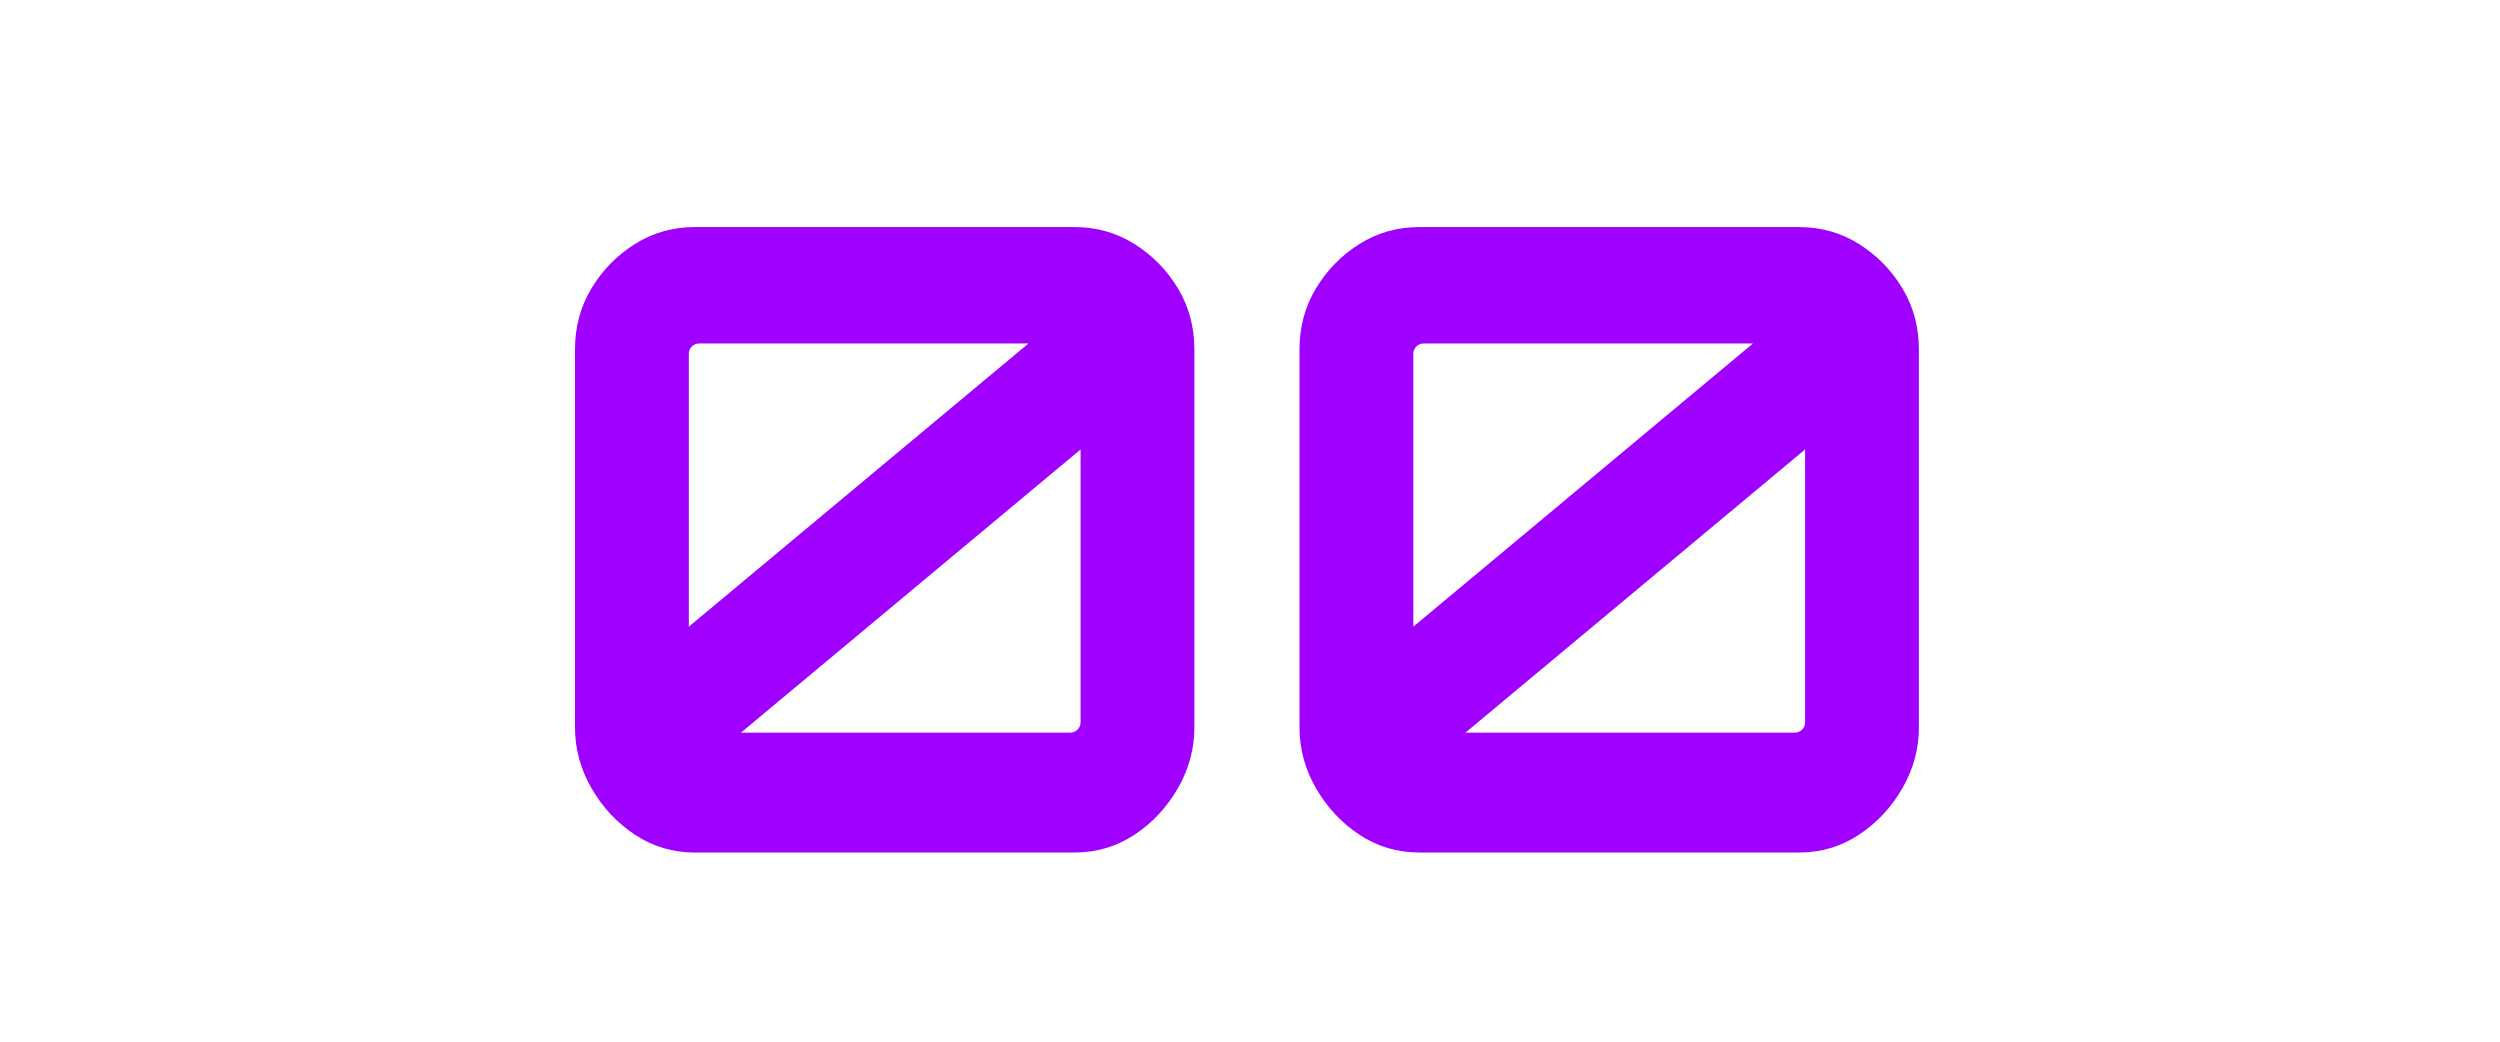
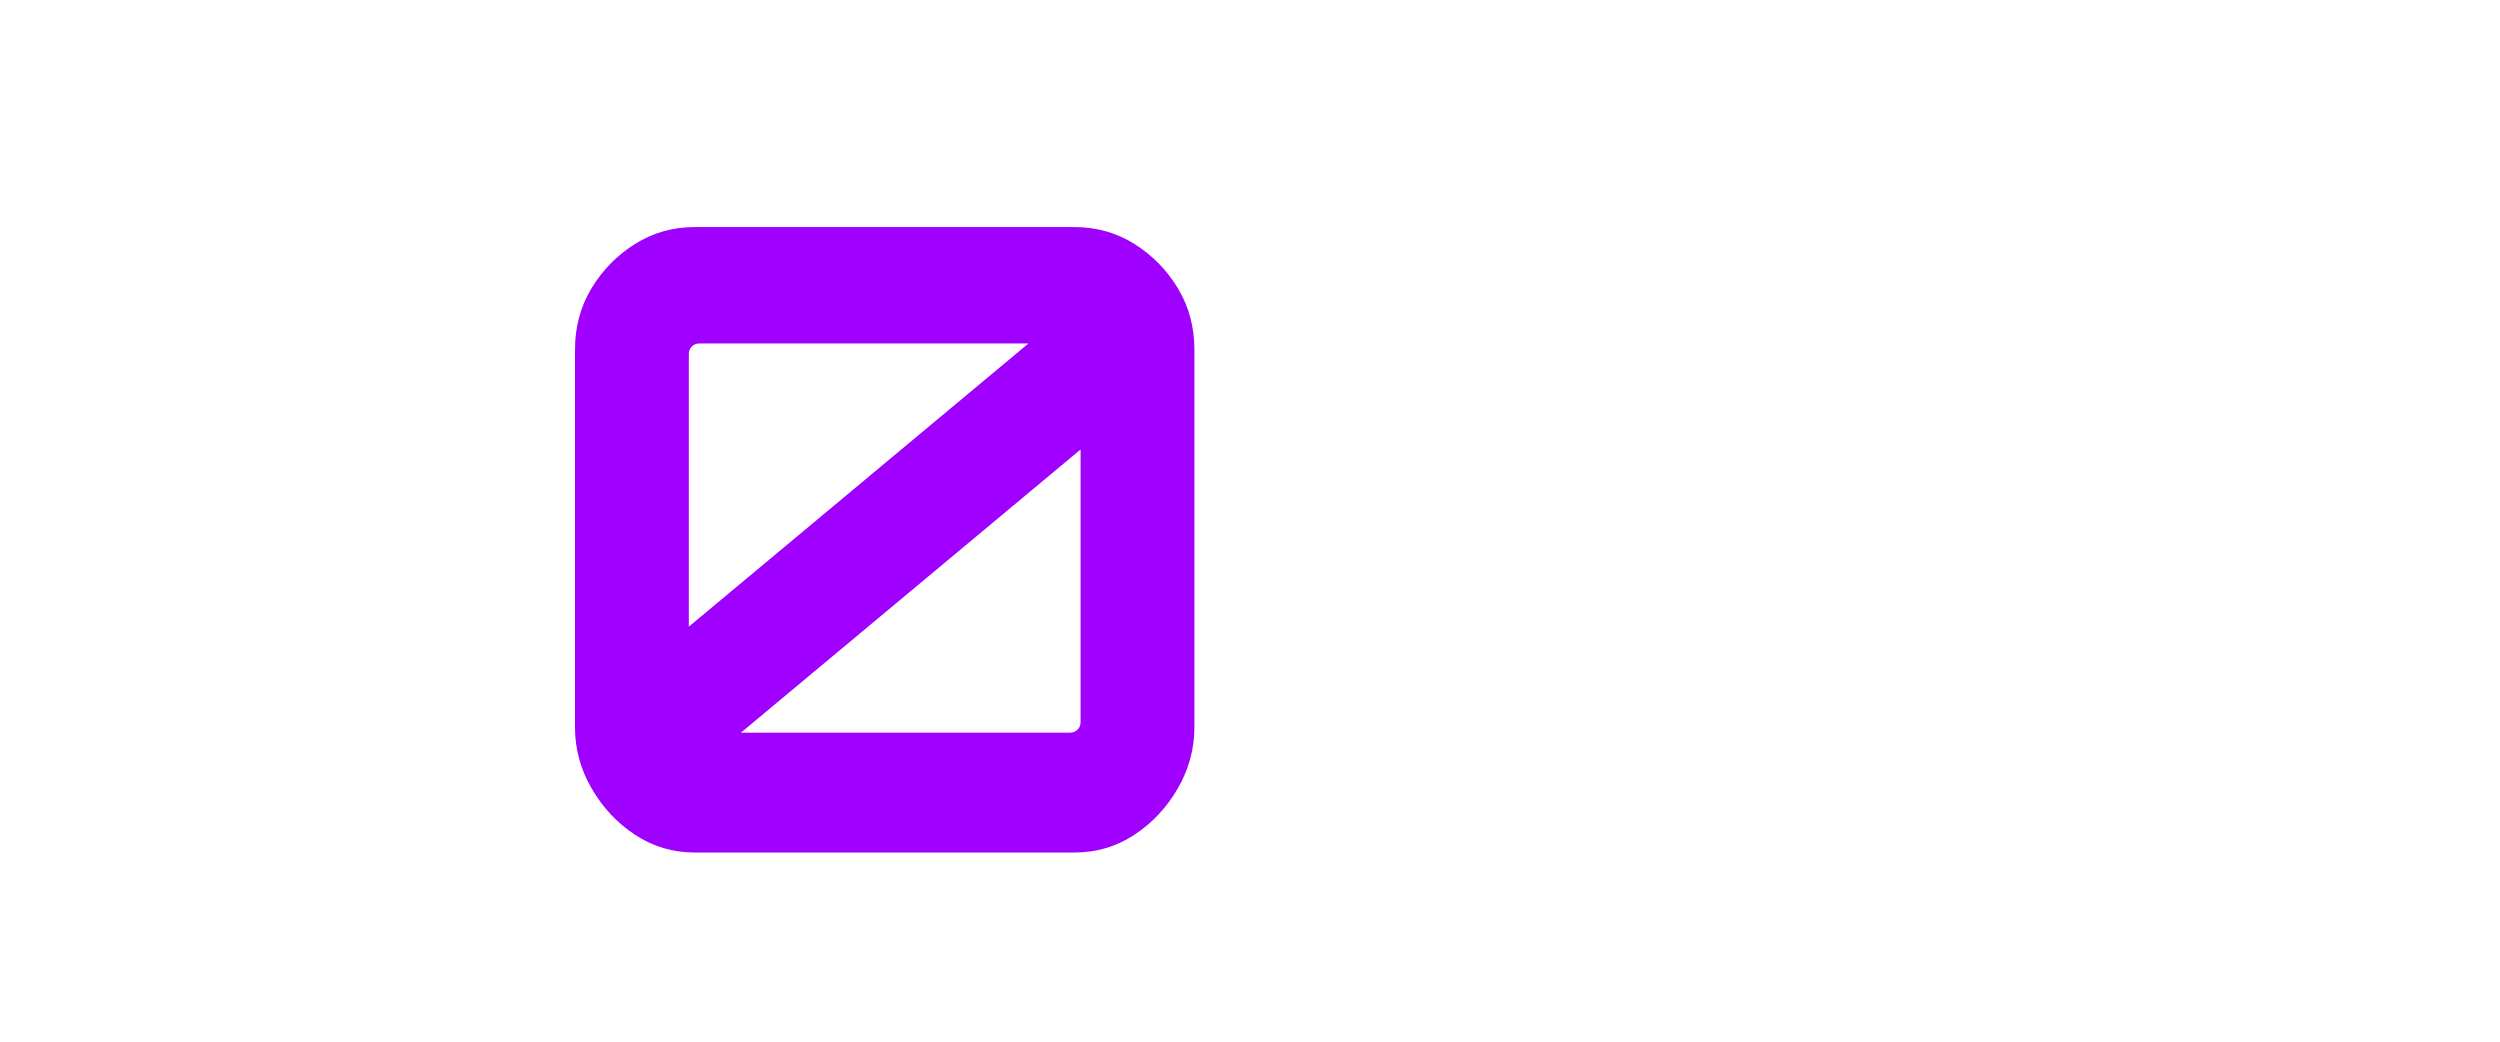
<svg xmlns="http://www.w3.org/2000/svg" width="1920" zoomAndPan="magnify" viewBox="0 0 1440 600" height="800" preserveAspectRatio="xMidYMid meet" version="1.0">
  <defs>
    <g />
  </defs>
  <rect x="-144" width="1728" fill="#ffffff" y="-60" height="720" fill-opacity="1" />
  <rect x="-144" width="1728" fill="#ffffff" y="-60" height="720" fill-opacity="1" />
  <g fill="#9f00ff" fill-opacity="1">
    <g transform="translate(302.683, 491.054)">
      <g>
        <path d="M 97.578 0 C 84.898 0 73.391 -3.414 63.047 -10.25 C 52.703 -17.094 44.359 -26.02 38.016 -37.031 C 31.68 -48.039 28.516 -59.711 28.516 -72.047 L 28.516 -289.719 C 28.516 -302.727 31.68 -314.484 38.016 -324.984 C 44.359 -335.492 52.703 -344 63.047 -350.5 C 73.391 -357.008 84.898 -360.266 97.578 -360.266 L 316.234 -360.266 C 328.91 -360.266 340.422 -357.008 350.766 -350.5 C 361.109 -344 369.445 -335.492 375.781 -324.984 C 382.113 -314.484 385.281 -302.727 385.281 -289.719 L 385.281 -72.047 C 385.281 -59.711 382.113 -48.039 375.781 -37.031 C 369.445 -26.02 361.109 -17.094 350.766 -10.25 C 340.422 -3.414 328.91 0 316.234 0 Z M 124.094 -69.047 L 313.734 -69.047 C 315.398 -69.047 316.816 -69.629 317.984 -70.797 C 319.148 -71.961 319.734 -73.383 319.734 -75.062 L 319.734 -232.172 Z M 94.078 -130.094 L 289.719 -293.219 L 100.078 -293.219 C 98.41 -293.219 96.992 -292.633 95.828 -291.469 C 94.66 -290.301 94.078 -288.883 94.078 -287.219 Z M 94.078 -130.094 " />
      </g>
    </g>
  </g>
  <g fill="#9f00ff" fill-opacity="1">
    <g transform="translate(719.996, 491.054)">
      <g>
-         <path d="M 97.578 0 C 84.898 0 73.391 -3.414 63.047 -10.25 C 52.703 -17.094 44.359 -26.02 38.016 -37.031 C 31.68 -48.039 28.516 -59.711 28.516 -72.047 L 28.516 -289.719 C 28.516 -302.727 31.68 -314.484 38.016 -324.984 C 44.359 -335.492 52.703 -344 63.047 -350.5 C 73.391 -357.008 84.898 -360.266 97.578 -360.266 L 316.234 -360.266 C 328.91 -360.266 340.422 -357.008 350.766 -350.5 C 361.109 -344 369.445 -335.492 375.781 -324.984 C 382.113 -314.484 385.281 -302.727 385.281 -289.719 L 385.281 -72.047 C 385.281 -59.711 382.113 -48.039 375.781 -37.031 C 369.445 -26.02 361.109 -17.094 350.766 -10.25 C 340.422 -3.414 328.91 0 316.234 0 Z M 124.094 -69.047 L 313.734 -69.047 C 315.398 -69.047 316.816 -69.629 317.984 -70.797 C 319.148 -71.961 319.734 -73.383 319.734 -75.062 L 319.734 -232.172 Z M 94.078 -130.094 L 289.719 -293.219 L 100.078 -293.219 C 98.41 -293.219 96.992 -292.633 95.828 -291.469 C 94.66 -290.301 94.078 -288.883 94.078 -287.219 Z M 94.078 -130.094 " />
-       </g>
+         </g>
    </g>
  </g>
</svg>